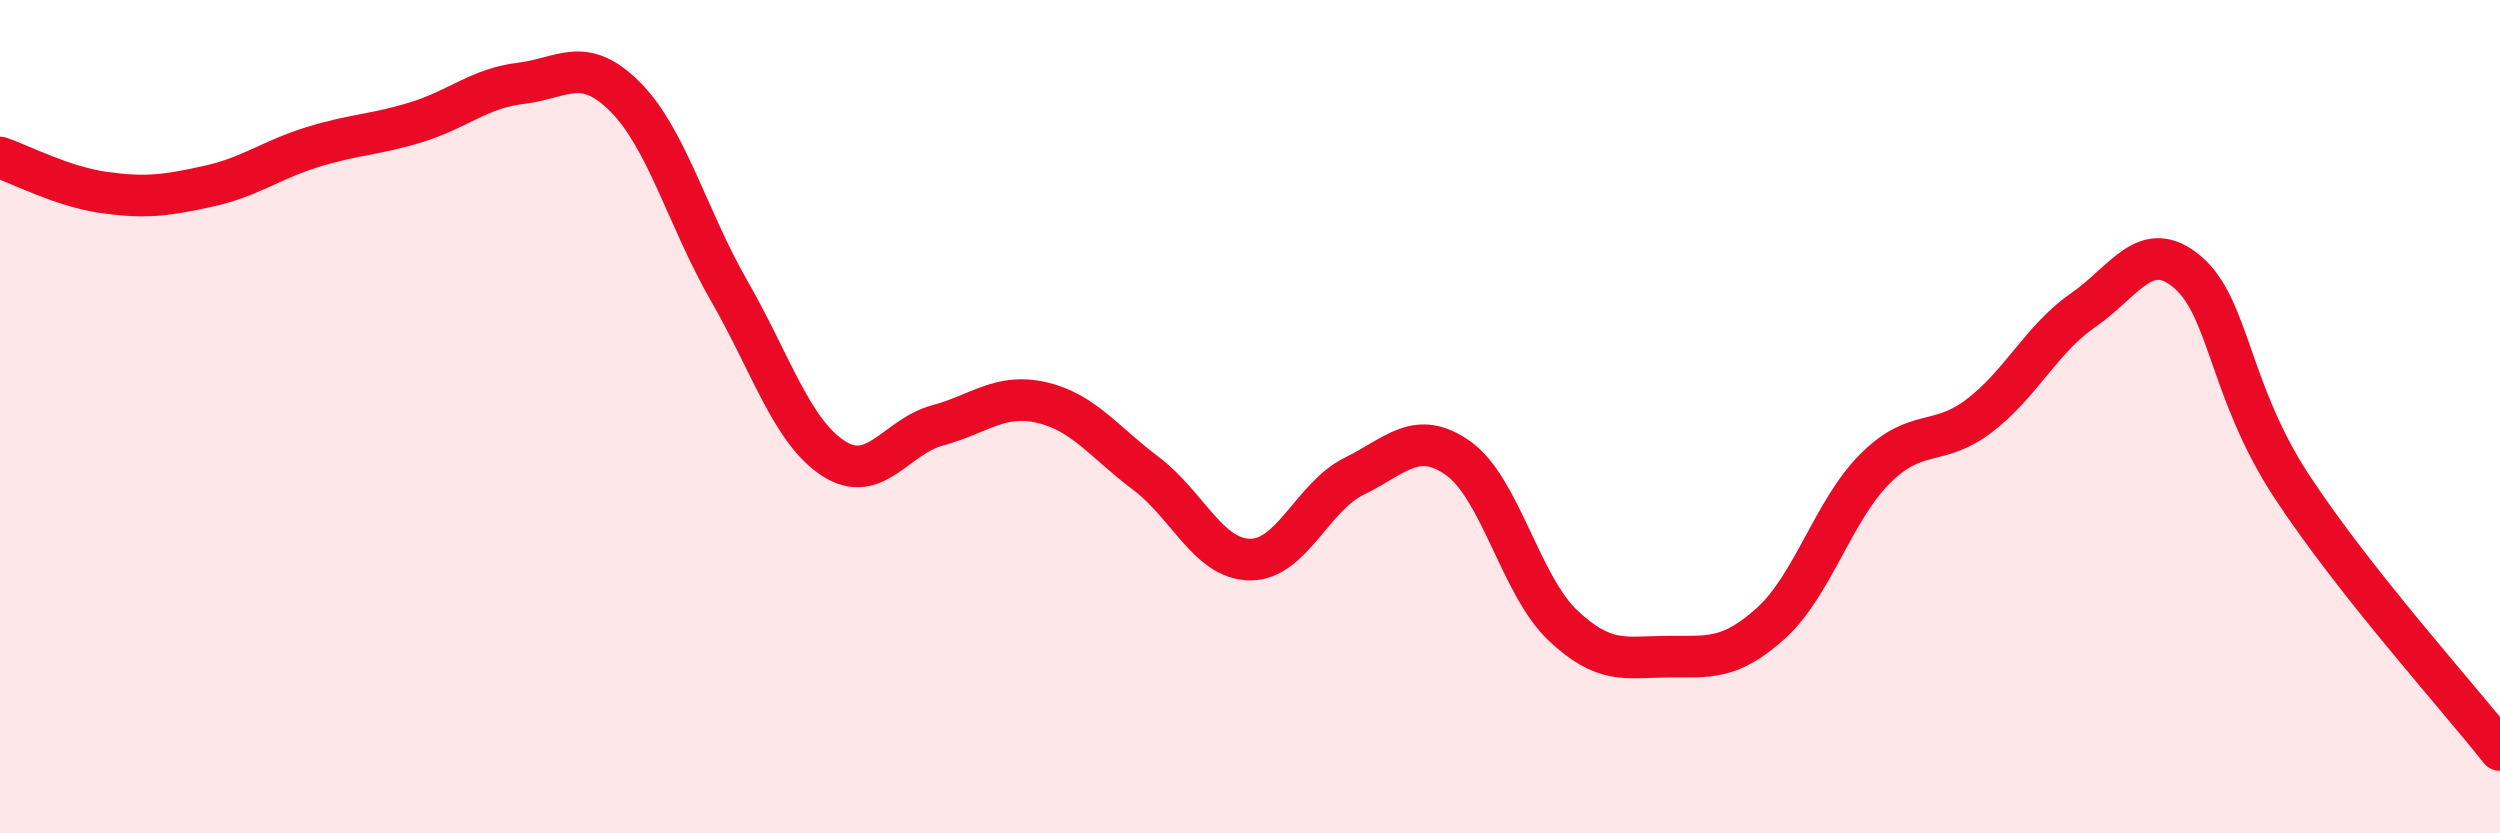
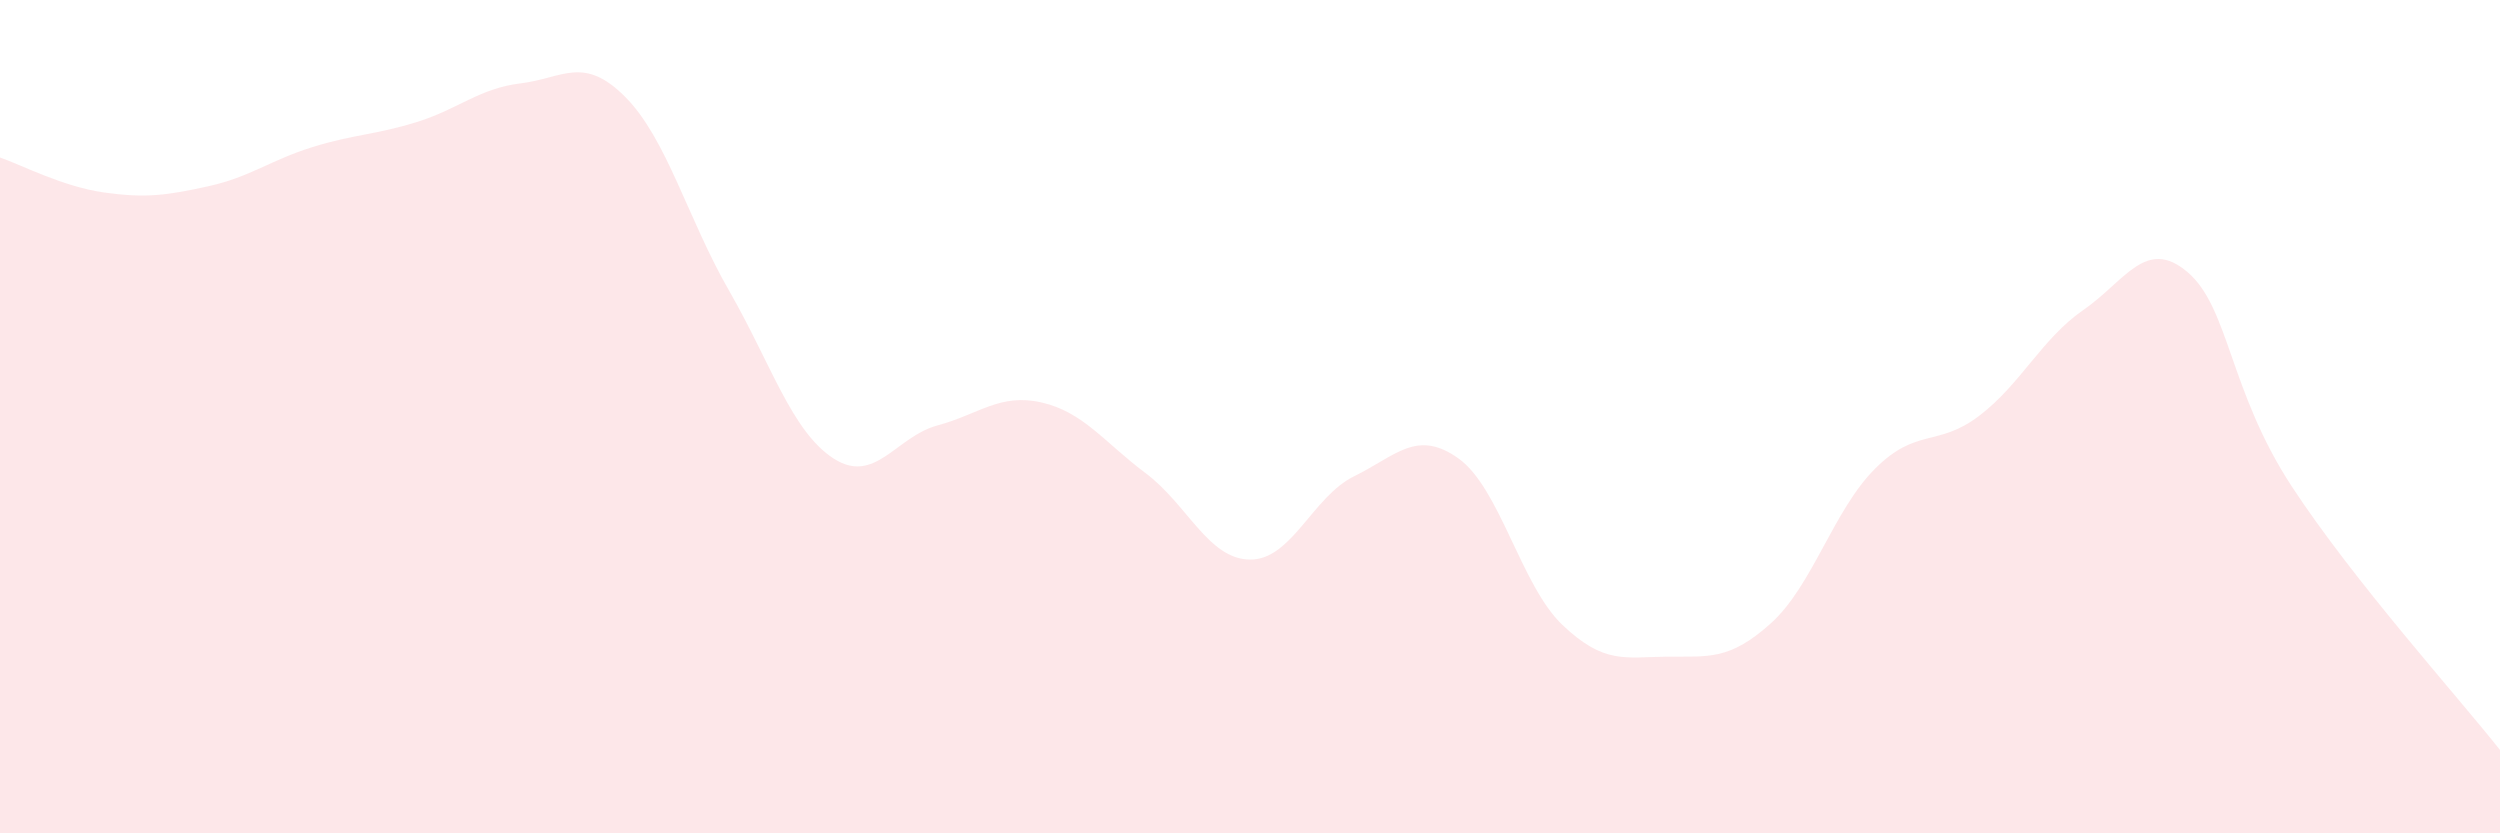
<svg xmlns="http://www.w3.org/2000/svg" width="60" height="20" viewBox="0 0 60 20">
-   <path d="M 0,3.78 C 0.5,3.95 1.5,4.48 2.5,4.62 C 3.5,4.76 4,4.69 5,4.47 C 6,4.25 6.5,3.84 7.5,3.53 C 8.5,3.22 9,3.24 10,2.93 C 11,2.62 11.5,2.12 12.5,2 C 13.5,1.88 14,1.32 15,2.32 C 16,3.32 16.5,5.24 17.5,6.98 C 18.5,8.72 19,10.35 20,11 C 21,11.65 21.5,10.48 22.5,10.21 C 23.5,9.94 24,9.43 25,9.66 C 26,9.89 26.5,10.61 27.5,11.36 C 28.5,12.11 29,13.42 30,13.43 C 31,13.44 31.5,11.92 32.5,11.43 C 33.5,10.94 34,10.29 35,11 C 36,11.71 36.5,14.05 37.5,15 C 38.5,15.95 39,15.77 40,15.76 C 41,15.75 41.5,15.86 42.5,14.96 C 43.5,14.06 44,12.25 45,11.25 C 46,10.25 46.5,10.74 47.5,9.98 C 48.5,9.22 49,8.13 50,7.44 C 51,6.75 51.5,5.68 52.5,6.53 C 53.5,7.38 53.5,9.38 55,11.67 C 56.5,13.96 59,16.73 60,18L60 20L0 20Z" fill="#EB0A25" opacity="0.1" stroke-linecap="round" stroke-linejoin="round" />
-   <path d="M 0,3.78 C 0.5,3.95 1.5,4.48 2.5,4.62 C 3.5,4.76 4,4.69 5,4.47 C 6,4.25 6.5,3.84 7.5,3.53 C 8.5,3.22 9,3.24 10,2.93 C 11,2.62 11.5,2.12 12.5,2 C 13.5,1.88 14,1.32 15,2.32 C 16,3.32 16.5,5.24 17.5,6.98 C 18.5,8.72 19,10.35 20,11 C 21,11.65 21.5,10.48 22.5,10.21 C 23.5,9.94 24,9.43 25,9.66 C 26,9.89 26.5,10.61 27.5,11.36 C 28.5,12.11 29,13.42 30,13.43 C 31,13.44 31.5,11.92 32.5,11.43 C 33.5,10.94 34,10.29 35,11 C 36,11.71 36.5,14.05 37.5,15 C 38.5,15.95 39,15.77 40,15.76 C 41,15.75 41.5,15.86 42.5,14.96 C 43.5,14.06 44,12.25 45,11.25 C 46,10.25 46.5,10.74 47.5,9.98 C 48.5,9.22 49,8.13 50,7.44 C 51,6.75 51.5,5.68 52.5,6.53 C 53.5,7.38 53.5,9.38 55,11.67 C 56.5,13.96 59,16.73 60,18" stroke="#EB0A25" stroke-width="1" fill="none" stroke-linecap="round" stroke-linejoin="round" />
+   <path d="M 0,3.78 C 0.5,3.95 1.5,4.48 2.5,4.62 C 3.5,4.76 4,4.69 5,4.47 C 6,4.25 6.5,3.84 7.5,3.53 C 8.5,3.22 9,3.24 10,2.93 C 11,2.62 11.5,2.12 12.5,2 C 13.5,1.88 14,1.32 15,2.32 C 16,3.32 16.5,5.24 17.5,6.98 C 18.5,8.72 19,10.35 20,11 C 21,11.65 21.5,10.48 22.5,10.21 C 23.5,9.94 24,9.43 25,9.66 C 26,9.89 26.5,10.61 27.5,11.36 C 28.5,12.11 29,13.42 30,13.43 C 31,13.44 31.5,11.92 32.5,11.43 C 33.5,10.94 34,10.29 35,11 C 36,11.71 36.5,14.05 37.5,15 C 38.5,15.95 39,15.77 40,15.76 C 41,15.75 41.5,15.86 42.5,14.96 C 43.5,14.06 44,12.25 45,11.25 C 46,10.25 46.5,10.74 47.5,9.98 C 48.5,9.22 49,8.13 50,7.44 C 51,6.75 51.5,5.68 52.5,6.53 C 53.5,7.38 53.5,9.38 55,11.67 C 56.5,13.96 59,16.73 60,18L60 20L0 20" fill="#EB0A25" opacity="0.1" stroke-linecap="round" stroke-linejoin="round" />
</svg>